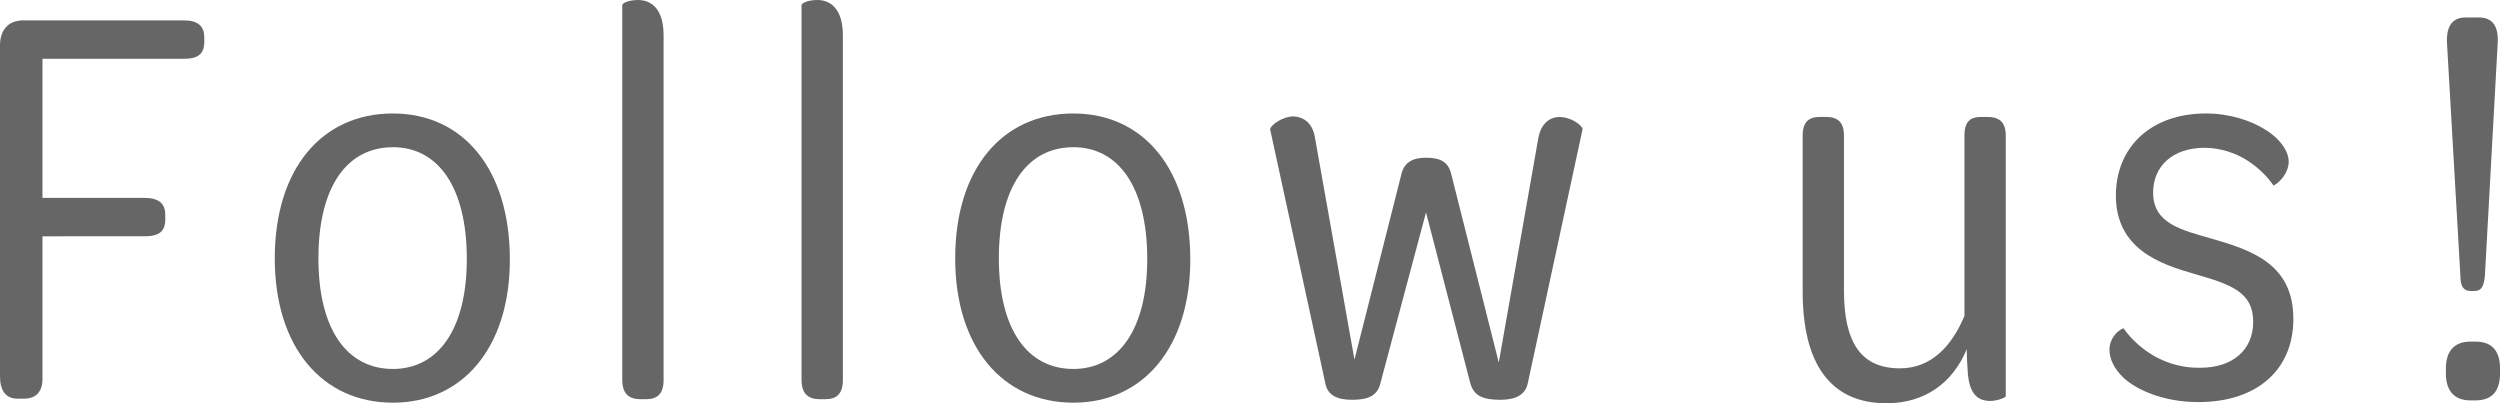
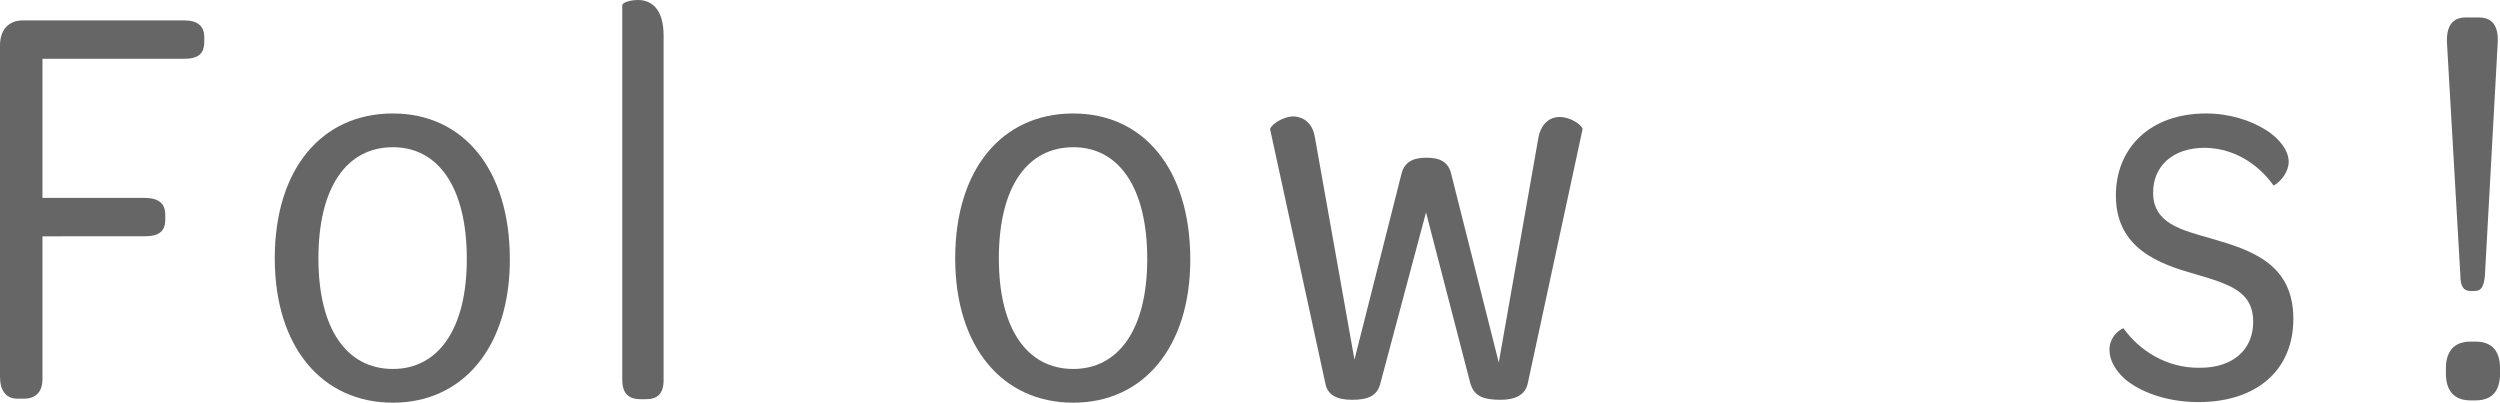
<svg xmlns="http://www.w3.org/2000/svg" id="b" data-name="レイヤー 2" width="107.373" height="17.321" viewBox="0 0 107.373 17.321">
  <g id="c" data-name="レイヤー 1">
    <g>
      <path d="m0,1.949C0,1.325.325.875,1,.875h6.898c.6,0,.875.25.875.725v.2c0,.524-.275.725-.875.725H1.824v5.974h4.374c.601,0,.9.225.9.725v.2c0,.524-.275.725-.9.725H1.824v6.124c0,.55-.274.85-.8.85h-.274c-.5,0-.75-.351-.75-.95V1.949Z" style="fill: #666;" />
      <path d="m16.875,4.874c3.024,0,5.023,2.399,5.023,6.273,0,3.774-2.024,6.148-5.023,6.148-3.05,0-5.074-2.399-5.074-6.198,0-3.85,2.024-6.224,5.074-6.224Zm0,1.449c-1.975,0-3.199,1.7-3.199,4.774,0,3.049,1.225,4.749,3.199,4.749,1.924,0,3.174-1.675,3.174-4.725,0-3.074-1.225-4.799-3.174-4.799Z" style="fill: #666;" />
      <path d="m26.725,16.321V.225c0-.1.3-.225.675-.225.55,0,1.101.35,1.101,1.524v14.797c0,.6-.275.824-.75.824h-.25c-.476,0-.775-.225-.775-.824Z" style="fill: #666;" />
-       <path d="m34.425,16.321V.225c0-.1.301-.225.675-.225.55,0,1.101.35,1.101,1.524v14.797c0,.6-.275.824-.75.824h-.25c-.475,0-.775-.225-.775-.824Z" style="fill: #666;" />
      <path d="m46.099,4.874c3.024,0,5.023,2.399,5.023,6.273,0,3.774-2.024,6.148-5.023,6.148-3.05,0-5.074-2.399-5.074-6.198,0-3.85,2.024-6.224,5.074-6.224Zm0,1.449c-1.975,0-3.199,1.7-3.199,4.774,0,3.049,1.225,4.749,3.199,4.749,1.924,0,3.174-1.675,3.174-4.725,0-3.074-1.225-4.799-3.174-4.799Z" style="fill: #666;" />
      <path d="m56.924,16.471l-2.374-10.922c.025-.175.525-.55,1.024-.55.4.024.8.274.9.899l1.699,9.548,2.024-7.998c.125-.475.476-.675,1.05-.675.6,0,.95.175,1.075.675l2.049,8.123,1.7-9.647c.125-.675.55-.9.899-.9.525,0,1,.375,1,.525l-2.35,10.897c-.1.524-.55.725-1.175.725-.774,0-1.149-.175-1.3-.725l-1.899-7.323-1.949,7.298c-.125.575-.525.75-1.225.75-.65,0-1.05-.2-1.15-.7Z" style="fill: #666;" />
-       <path d="m86.146,5.823v11.197c0,.051-.35.2-.675.2-.6,0-.875-.399-.95-1.125-.024-.35-.05-.725-.05-1.1-.6,1.45-1.8,2.325-3.449,2.325-2.449,0-3.599-1.75-3.599-4.799v-6.699c0-.6.274-.8.749-.8h.25c.476,0,.775.2.775.8v6.648c0,2.2.699,3.324,2.35,3.35,1.424.025,2.299-1,2.824-2.25v-7.748c0-.6.25-.8.725-.8h.25c.5,0,.8.2.8.8Z" style="fill: #666;" />
      <path d="m90.599,15.021c0-.45.3-.8.6-.925.676.949,1.85,1.725,3.3,1.699,1.374,0,2.274-.75,2.274-1.975,0-1.274-.95-1.6-2.5-2.049-1.499-.425-3.398-1.075-3.398-3.374,0-2.025,1.449-3.524,3.874-3.524,1,0,1.925.3,2.549.699.625.375,1,.925,1,1.375,0,.425-.325.85-.649,1.024-.525-.749-1.525-1.6-2.949-1.624-1.4,0-2.225.8-2.225,1.925,0,1.324,1.199,1.6,2.499,1.974,1.75.5,3.524,1.101,3.524,3.449,0,2.2-1.575,3.574-4.074,3.574-1.55,0-2.674-.55-3.199-1.024-.399-.375-.625-.8-.625-1.225Z" style="fill: #666;" />
      <path d="m105.049,16.046v-.225c0-.725.35-1.149,1.049-1.149h.226c.725,0,1.05.425,1.05,1.149v.225c0,.725-.325,1.15-1.05,1.15h-.226c-.699,0-1.049-.426-1.049-1.15Zm.624-4.174l-.574-9.973c-.05-.774.225-1.149.8-1.149h.574c.575,0,.851.375.8,1.125l-.55,9.997c-.05.4-.125.625-.449.625h-.176c-.3,0-.425-.225-.425-.625Z" style="fill: #666;" />
    </g>
  </g>
</svg>